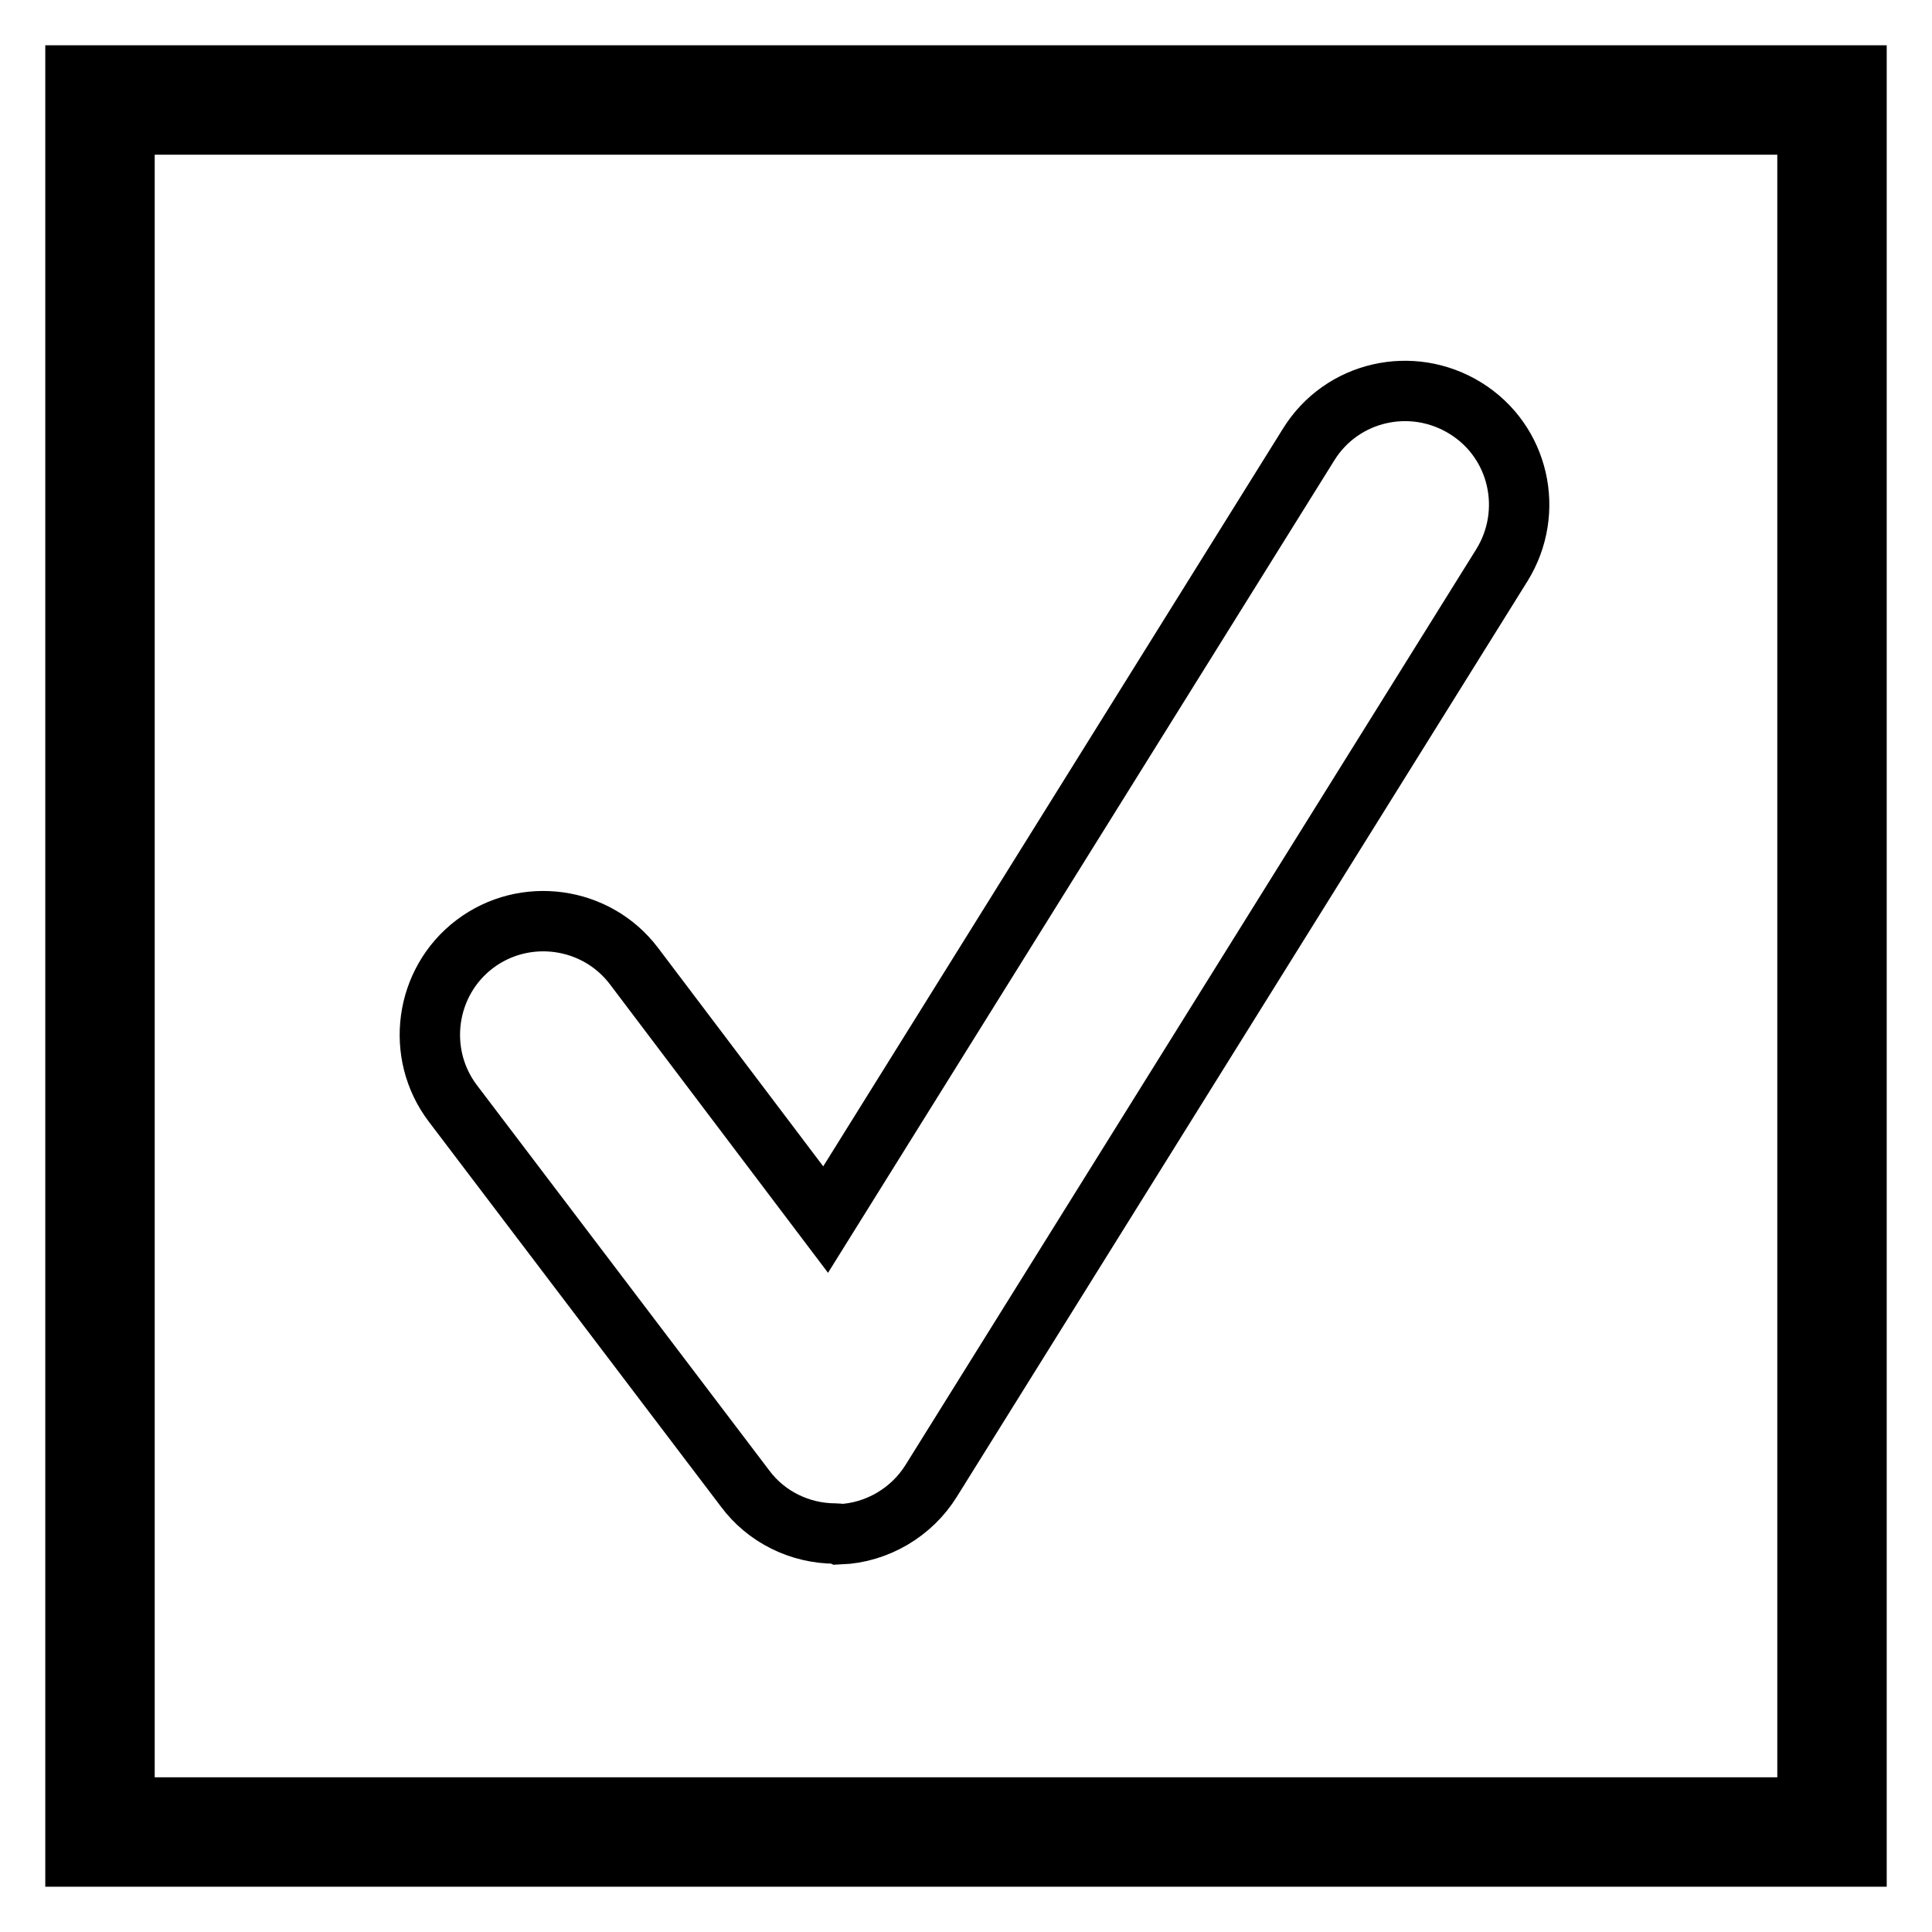
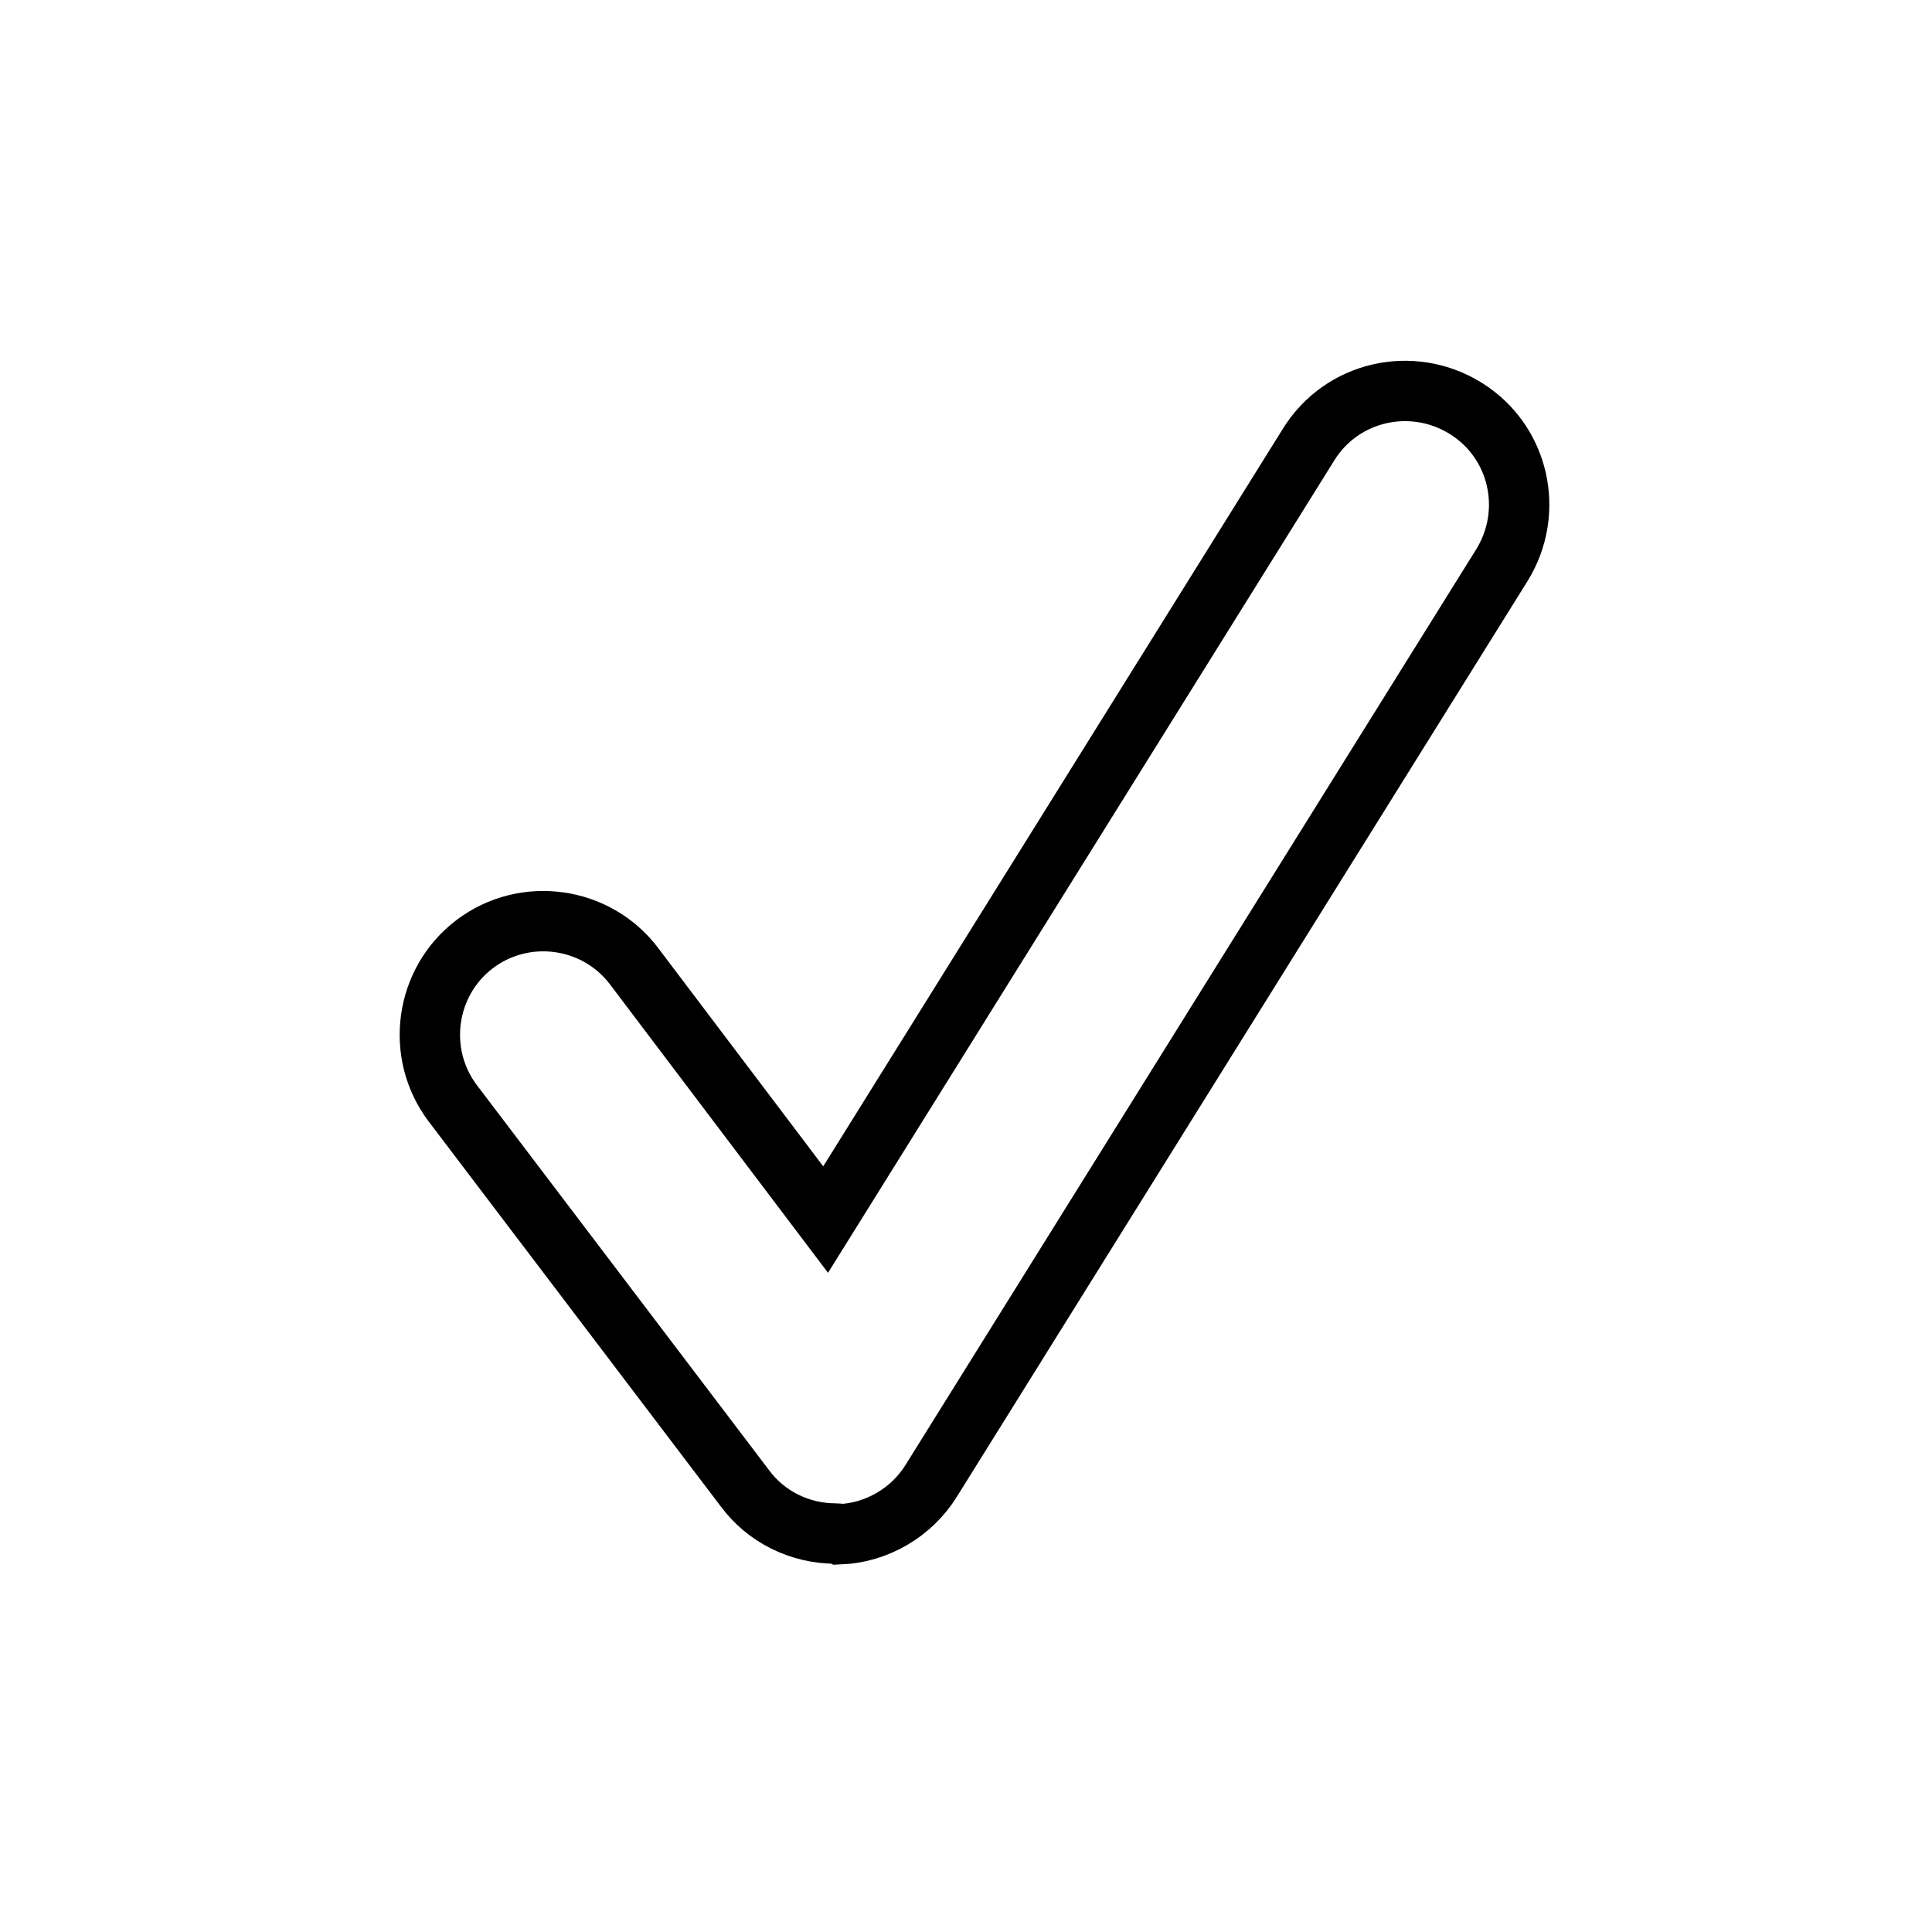
<svg xmlns="http://www.w3.org/2000/svg" version="1.1" x="0px" y="0px" viewBox="0 0 256 256" enable-background="new 0 0 256 256" xml:space="preserve">
  <g>
    <g>
-       <path stroke-width="8" fill-opacity="0" stroke="#000000" d="M246,246H10V10h236V246z M16.5,239.5h223v-223h-223V239.5z" />
      <path stroke-width="8" fill-opacity="0" stroke="#000000" d="M110.7,203.2c-4.7,0-9.2-2.2-12-6L60,146.2c-5-6.6-3.7-16.1,2.9-21.1c6.6-5,16.1-3.7,21.1,2.9l25.4,33.6l64-102.7c4.4-7.1,13.7-9.2,20.8-4.8c7.1,4.4,9.2,13.7,4.8,20.8l-75.6,121.3c-2.6,4.2-7.2,6.9-12.1,7.1C111.1,203.2,110.9,203.2,110.7,203.2z" />
    </g>
  </g>
</svg>